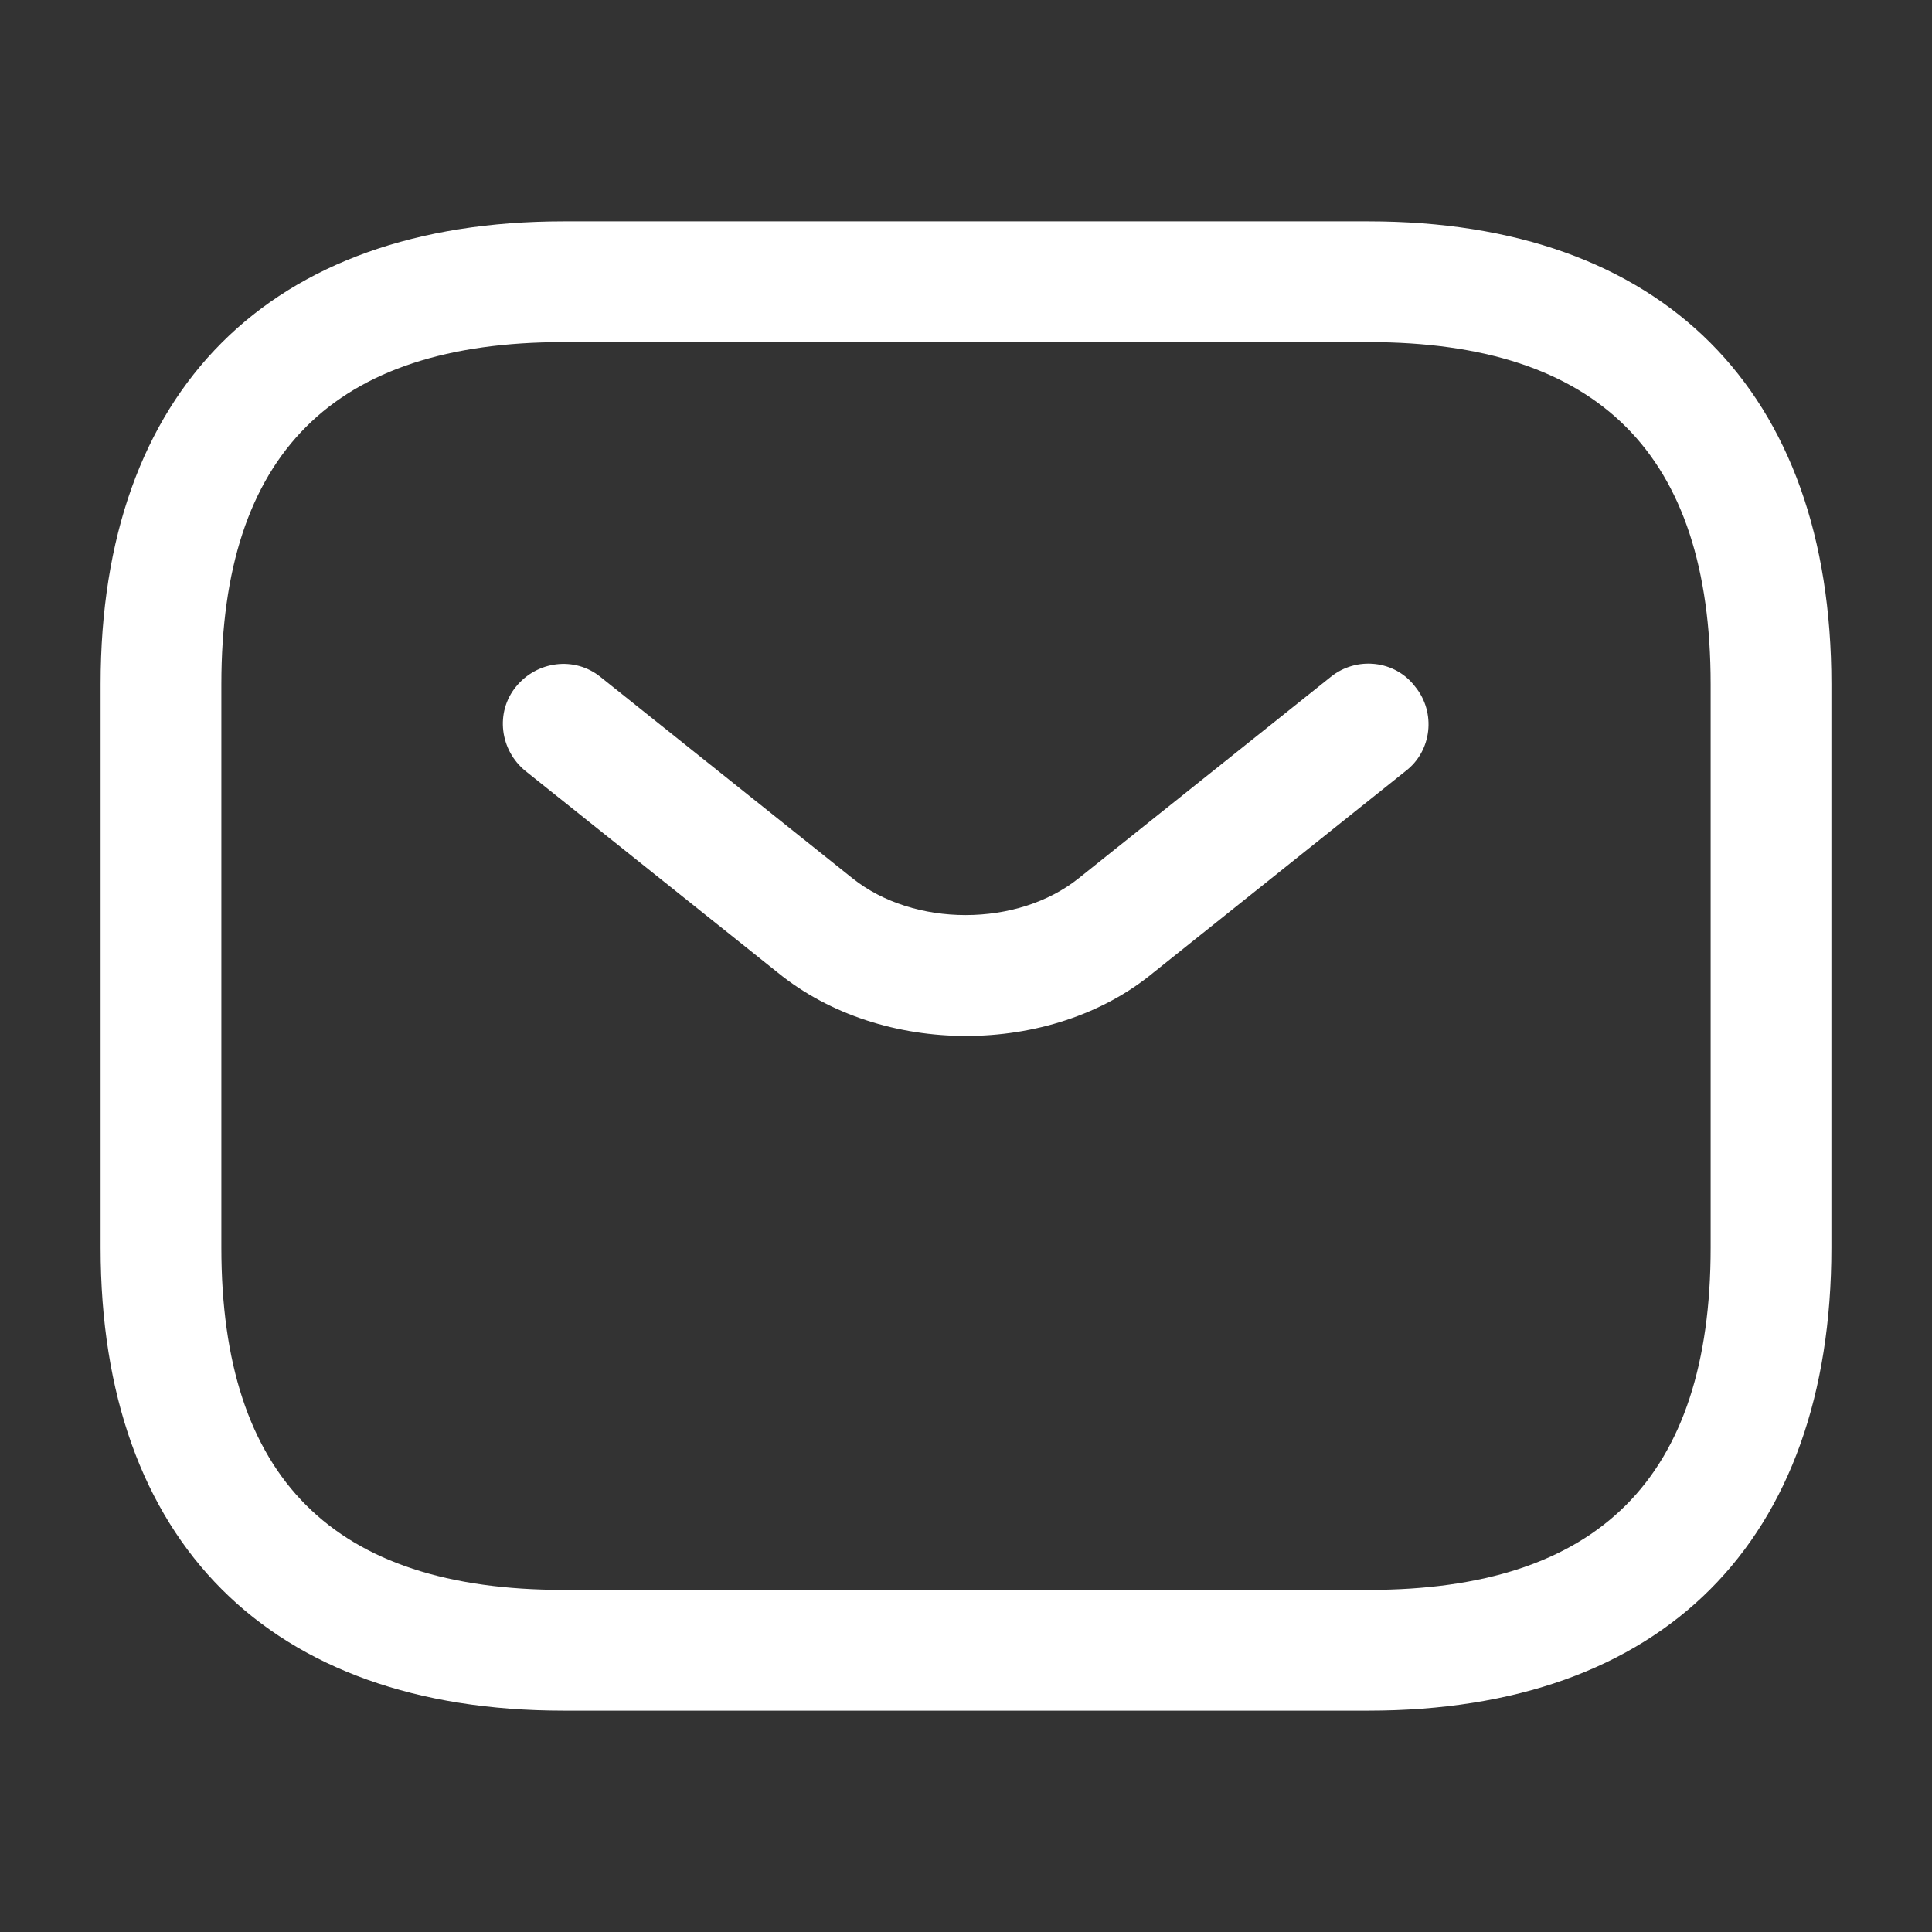
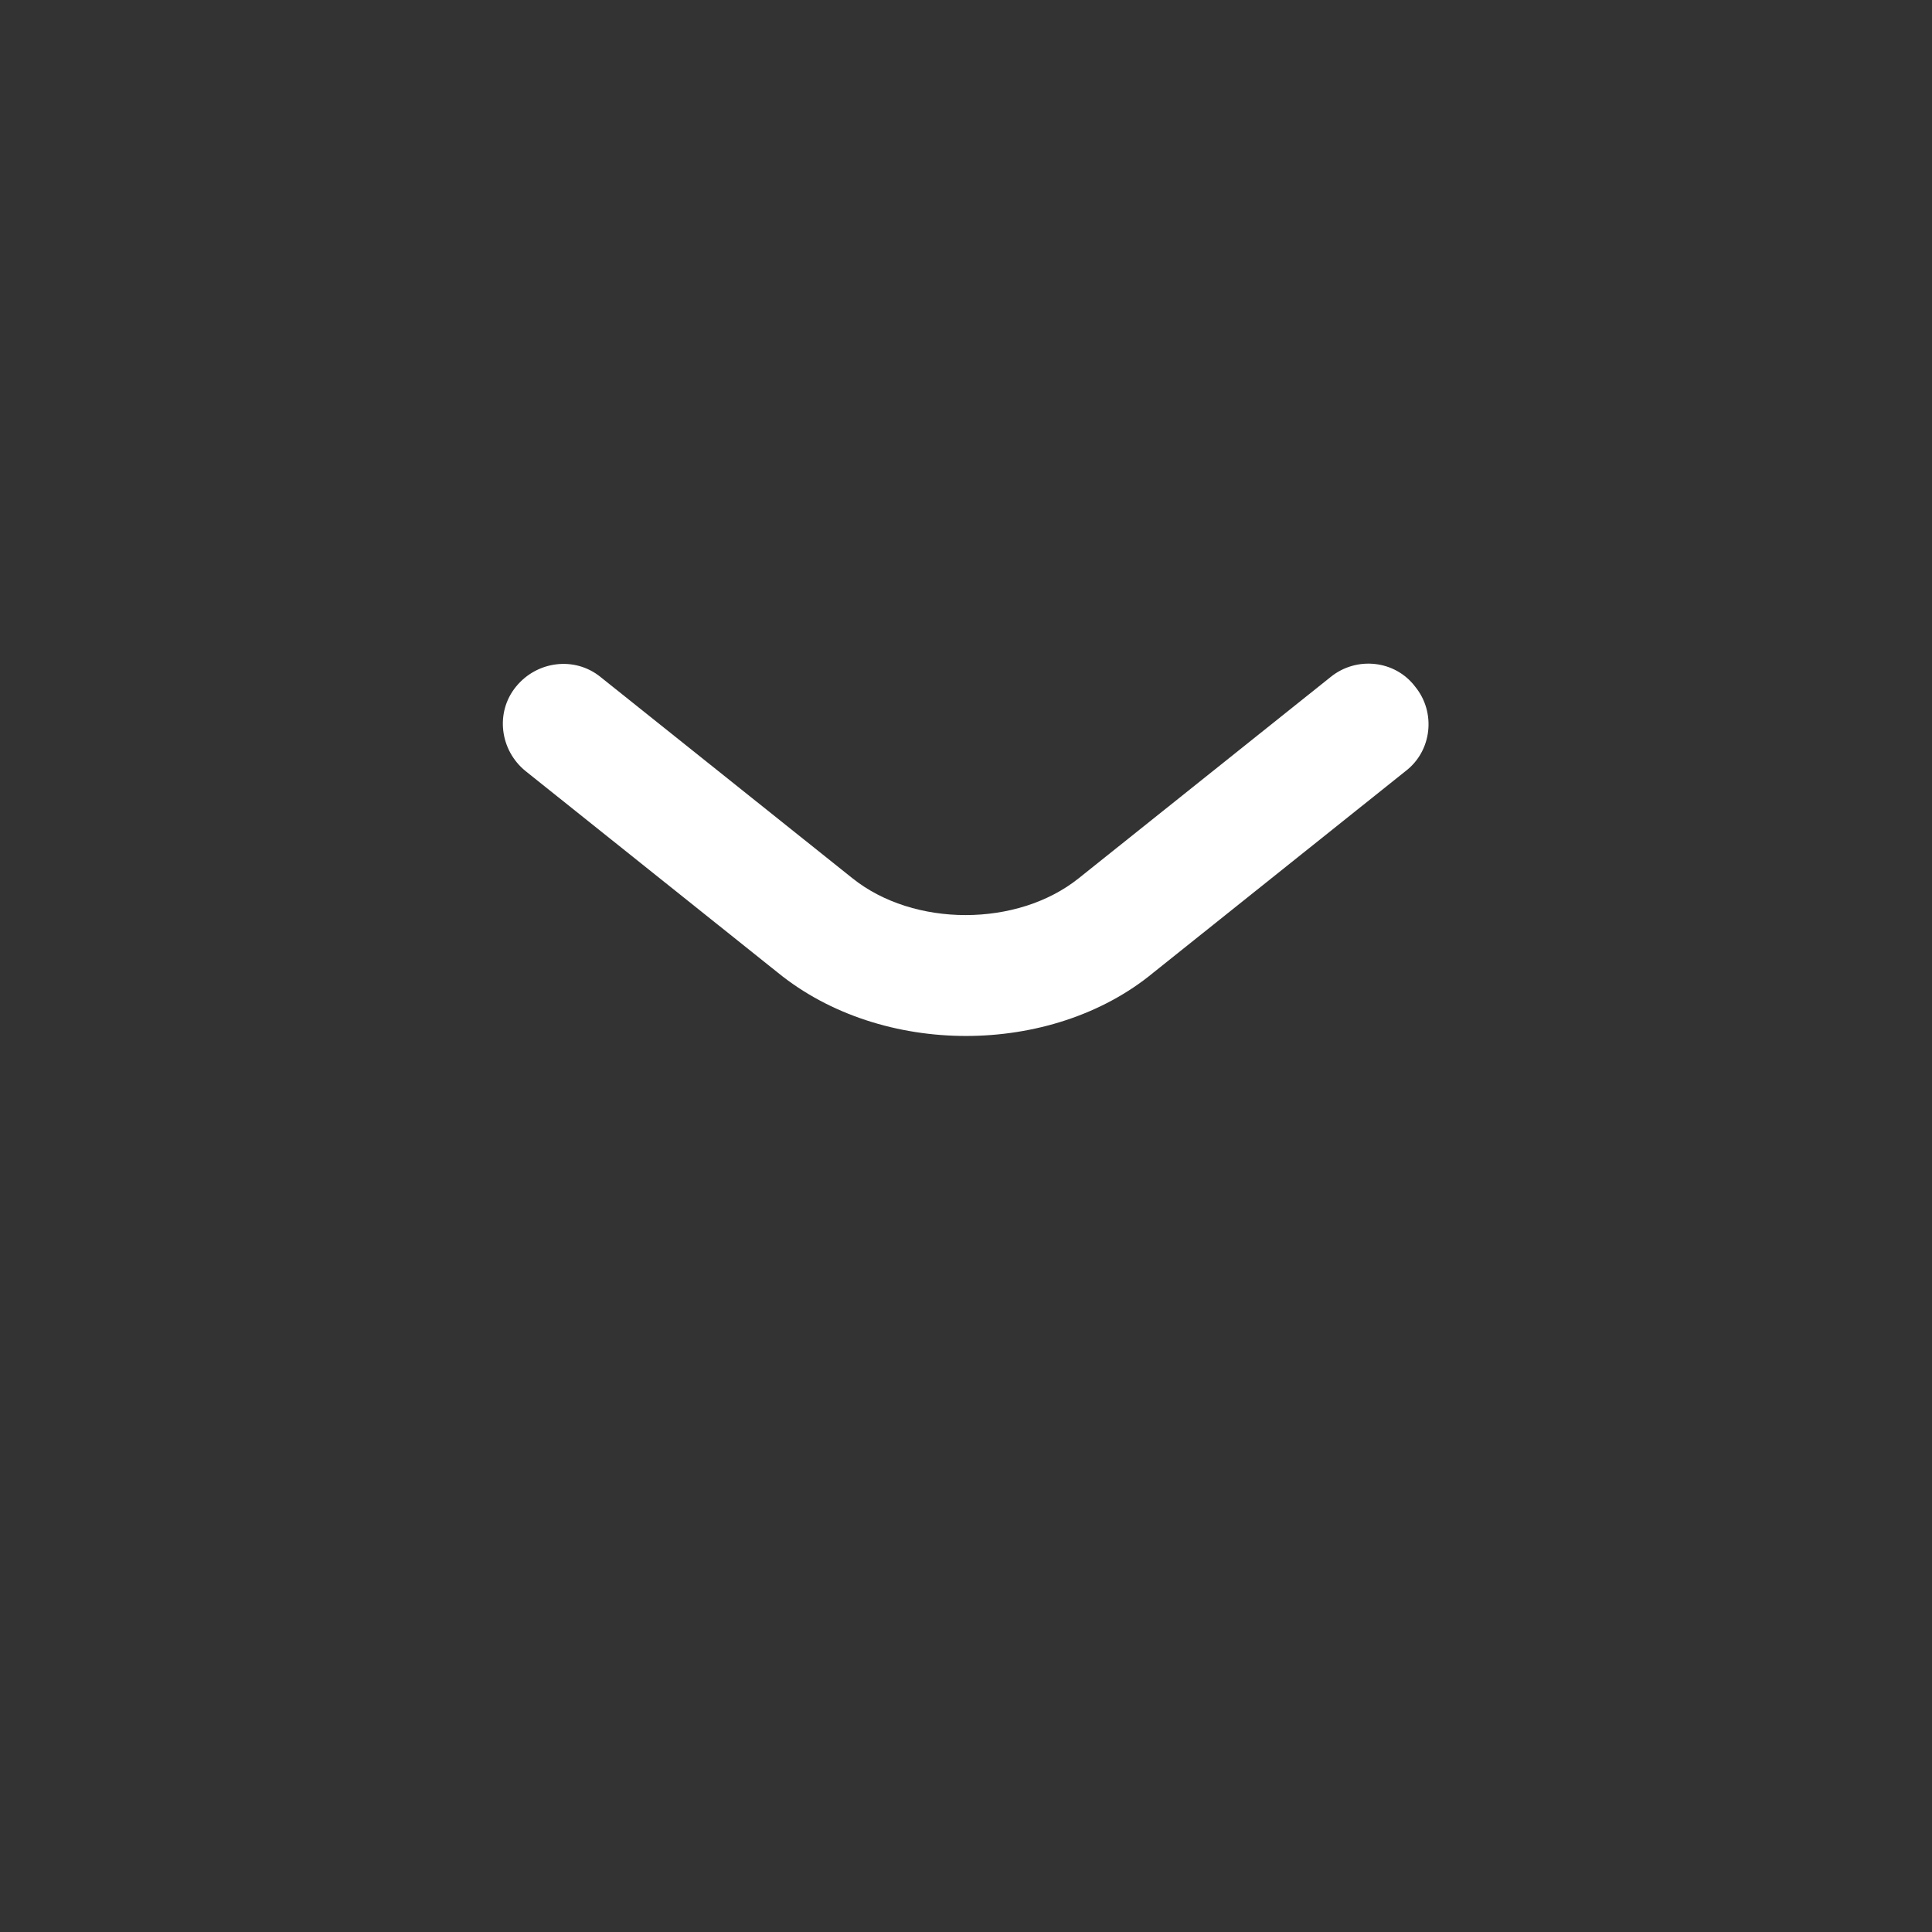
<svg xmlns="http://www.w3.org/2000/svg" width="14" height="14" viewBox="0 0 14 14" fill="none">
  <rect x="0" y="0" width="14" height="14" fill="#333333" stroke="none" />
-   <path d="M9.917 12.396H4.083C1.954 12.396 0.729 11.171 0.729 9.041V4.958C0.729 2.829 1.954 1.604 4.083 1.604H9.917C12.046 1.604 13.271 2.829 13.271 4.958V9.041C13.271 11.171 12.046 12.396 9.917 12.396ZM4.083 2.479C2.415 2.479 1.604 3.29 1.604 4.958V9.041C1.604 10.71 2.415 11.521 4.083 11.521H9.917C11.585 11.521 12.396 10.71 12.396 9.041V4.958C12.396 3.29 11.585 2.479 9.917 2.479H4.083Z" fill="white" />
  <path d="M7 7.507C6.51 7.507 6.014 7.356 5.635 7.047L3.809 5.588C3.622 5.437 3.587 5.162 3.739 4.976C3.891 4.789 4.165 4.754 4.352 4.906L6.177 6.364C6.621 6.72 7.373 6.72 7.817 6.364L9.642 4.906C9.829 4.754 10.109 4.783 10.255 4.976C10.407 5.162 10.377 5.442 10.185 5.588L8.359 7.047C7.986 7.356 7.49 7.507 7 7.507Z" fill="white" />
</svg>